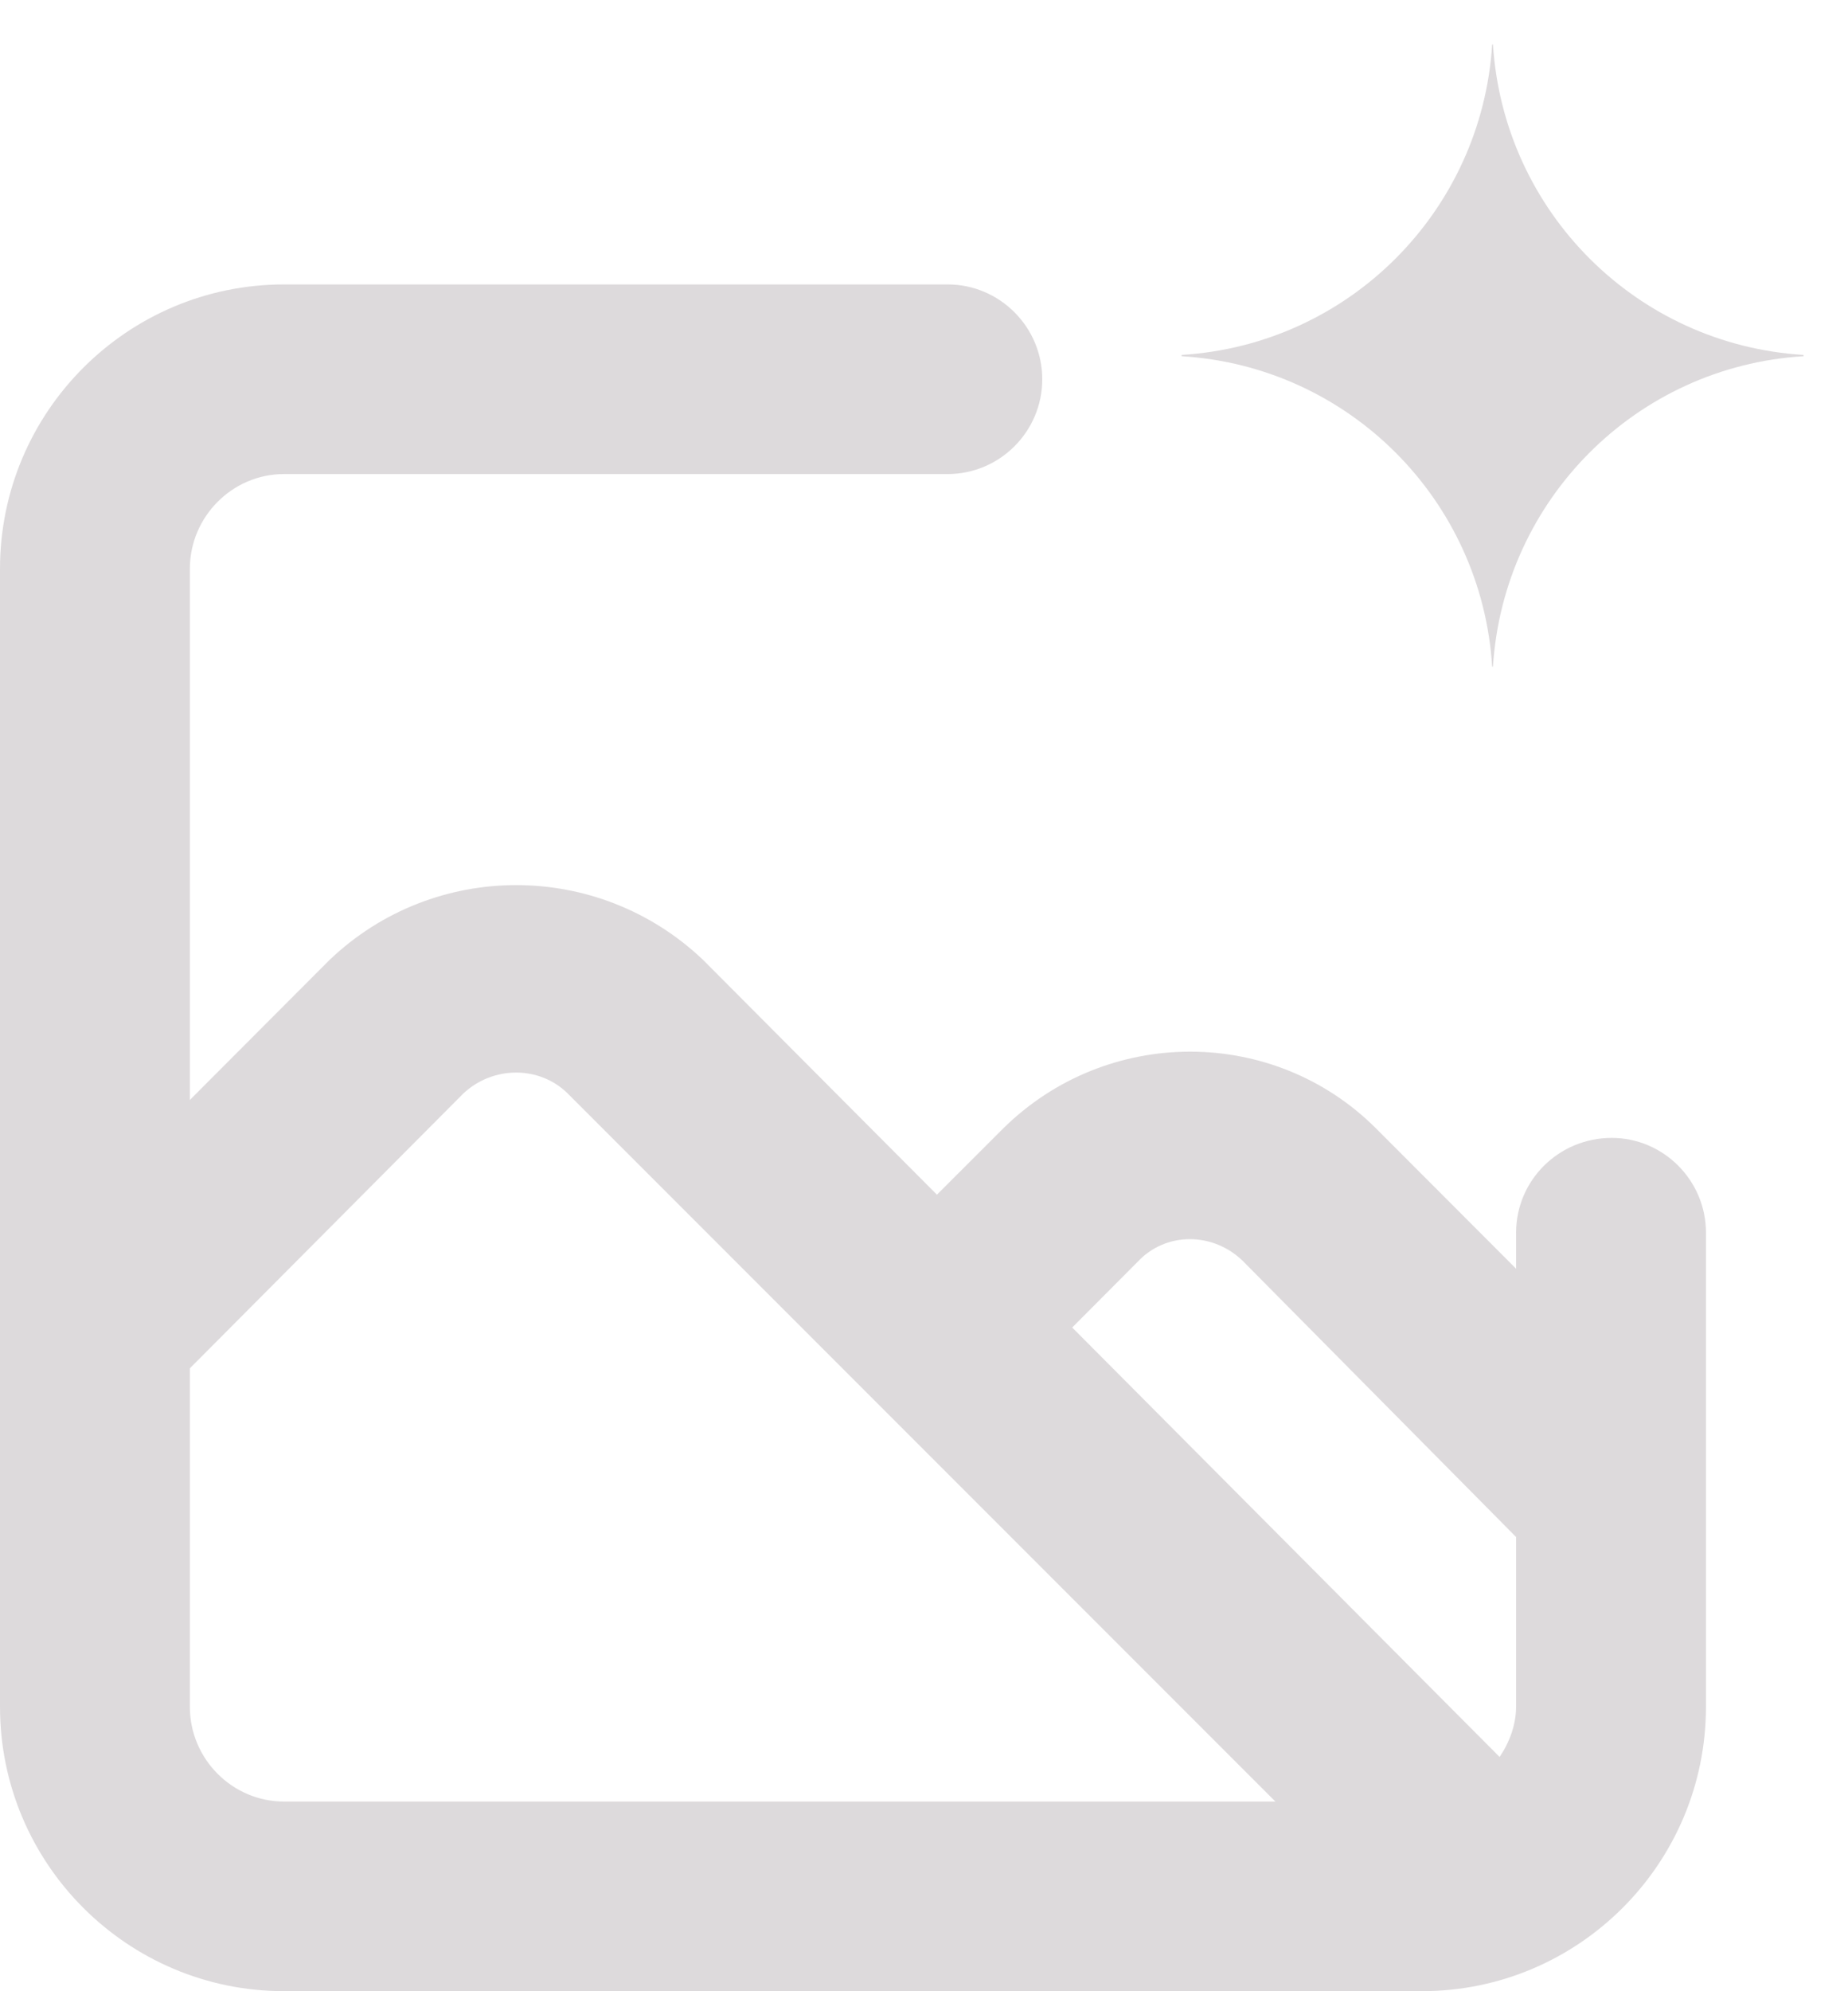
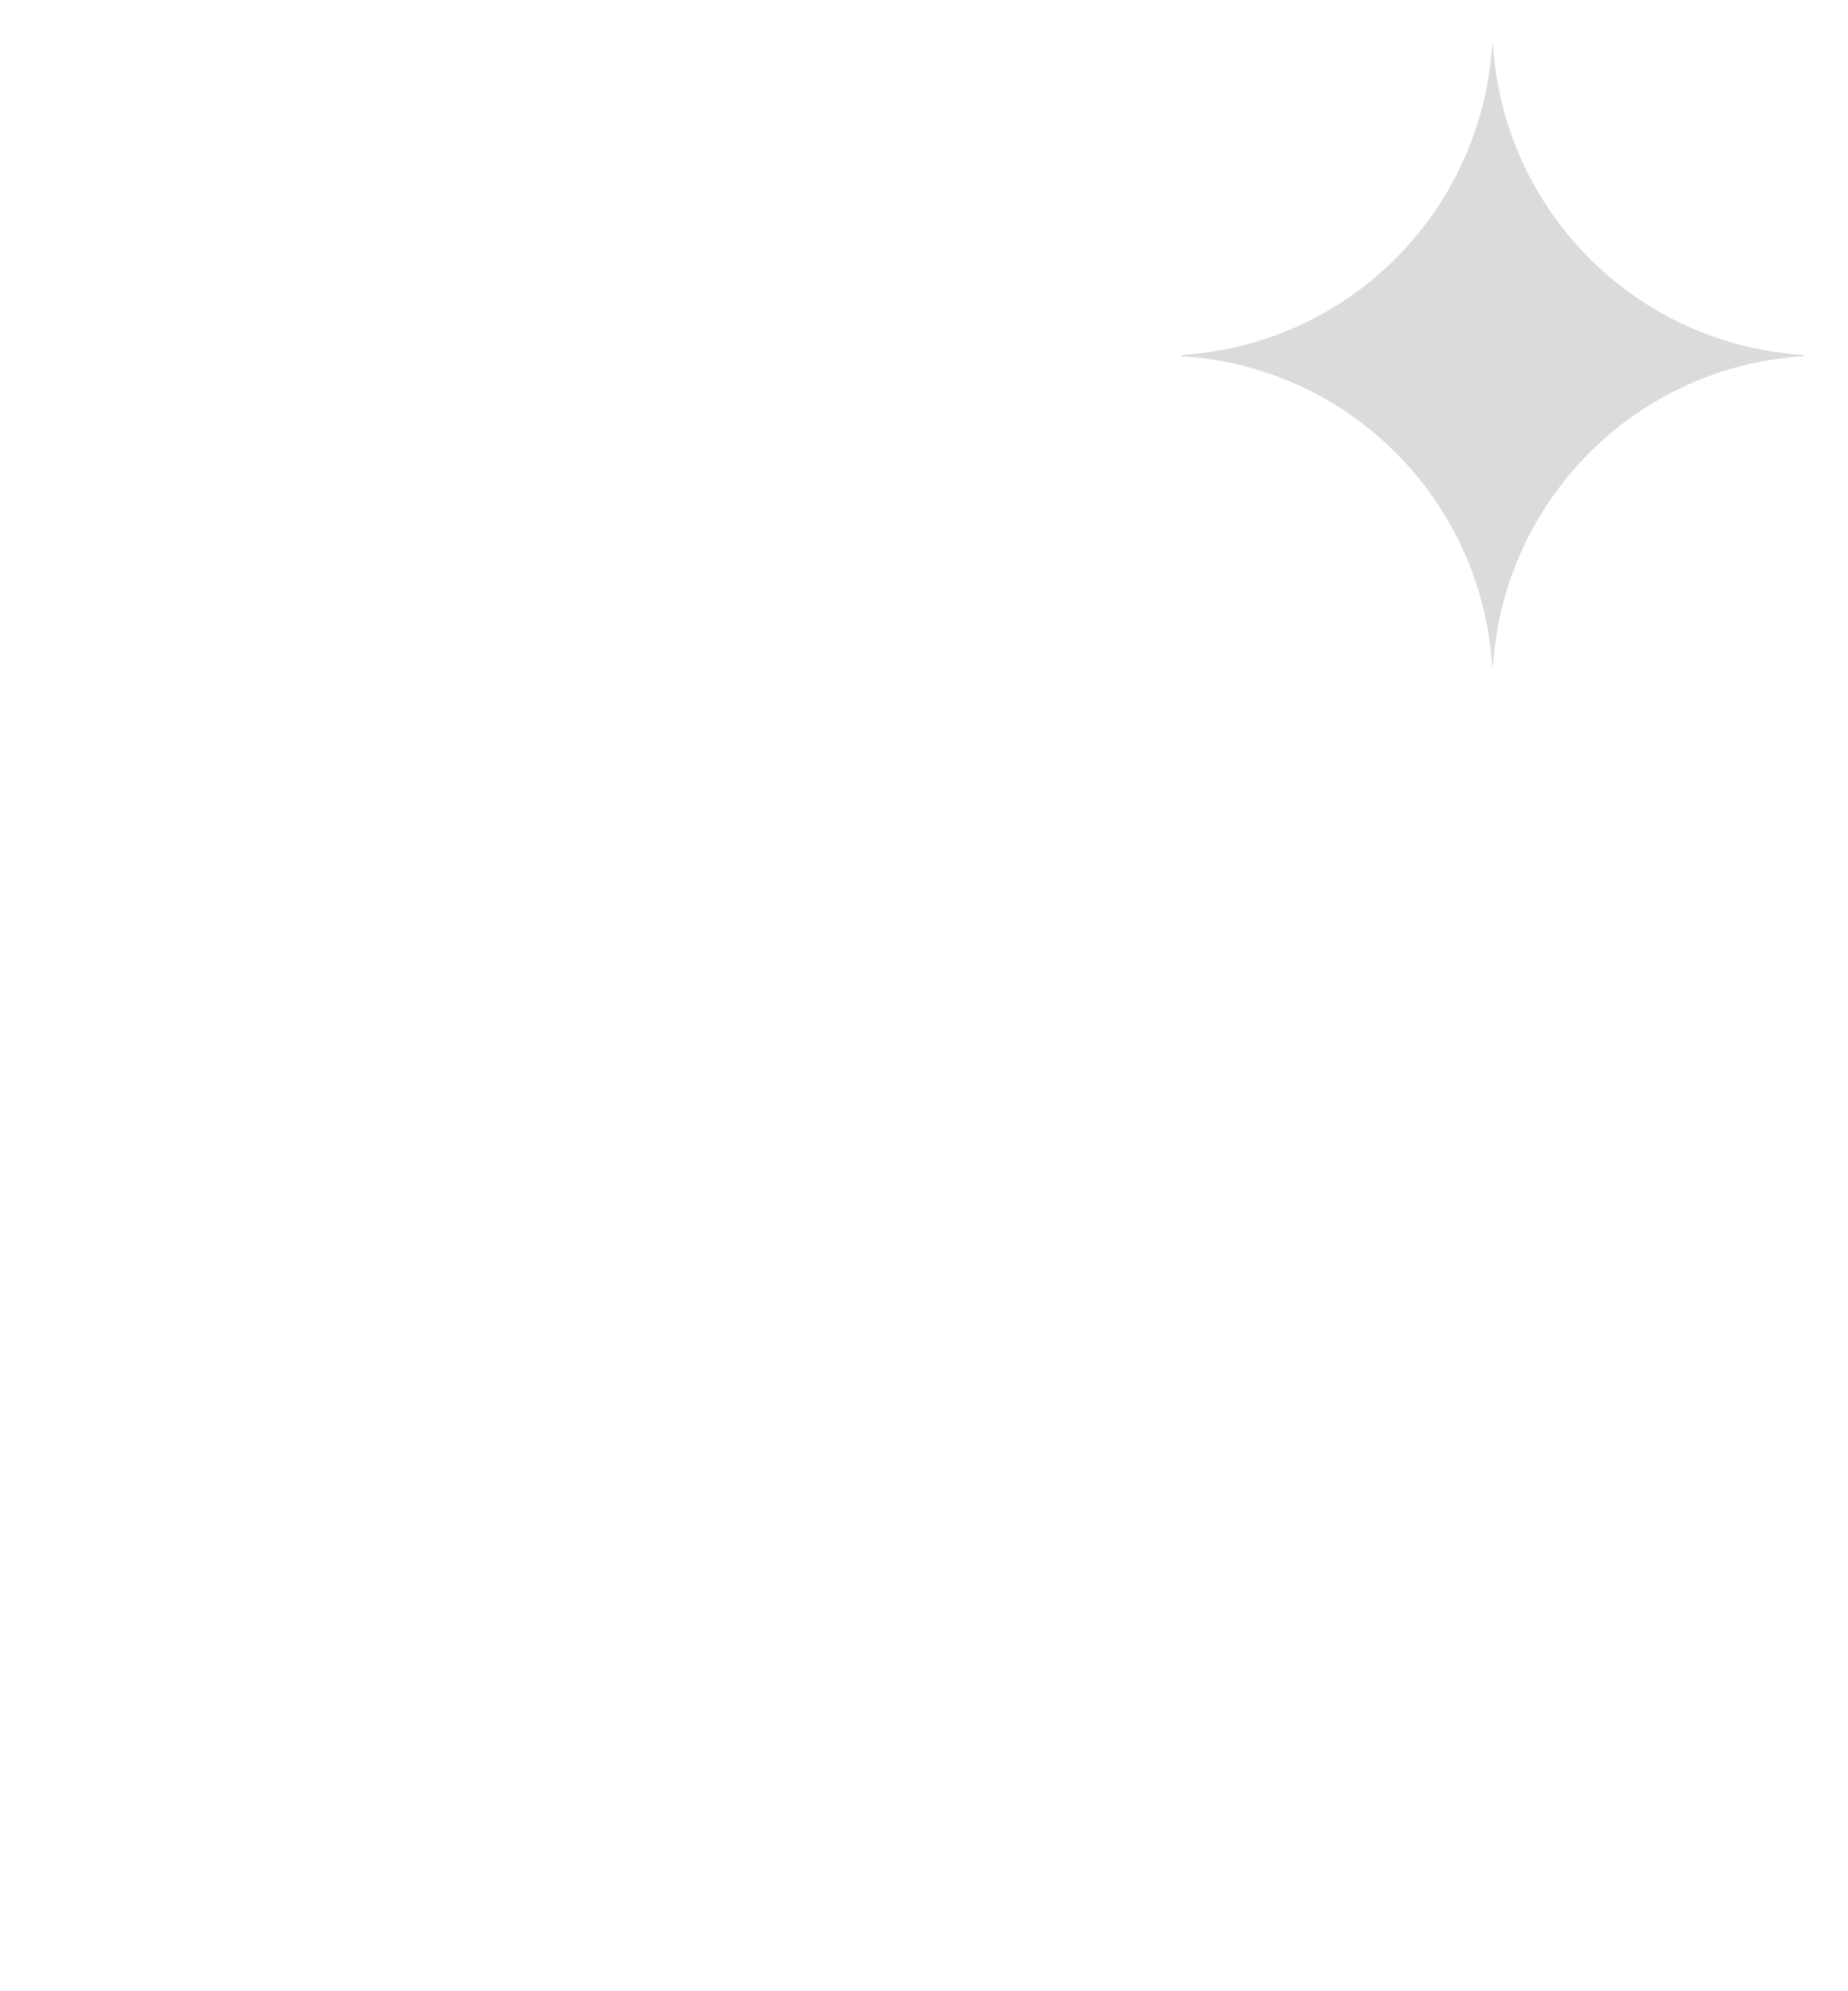
<svg xmlns="http://www.w3.org/2000/svg" width="37.144" height="40" id="screenshot-1d941608-6b5b-8050-8007-24f497ab15b9" viewBox="0 0 37.144 40" fill="none" version="1.1">
  <g id="shape-1d941608-6b5b-8050-8007-24f497ab15b9" rx="0" ry="0">
    <g id="shape-1d941608-6b5b-8050-8007-24f497ab15ba">
      <g class="fills" id="fills-1d941608-6b5b-8050-8007-24f497ab15ba">
-         <path d="M32.395,22.859C31.33,22.859,30.473,23.711,30.473,24.763L30.473,25.487L27.656,22.667C25.598,20.613,22.25,20.613,20.166,22.667L18.832,24L14.125,19.277C12.02,17.282,8.73,17.282,6.631,19.277L3.816,22.097L3.816,11.428C3.816,10.378,4.672,9.523,5.709,9.523L19.049,9.523C20.092,9.523,20.949,8.671,20.949,7.619C20.949,6.569,20.092,5.714,19.049,5.714L5.709,5.714C2.562,5.714,0,8.272,0,11.428L0,34.286C0,37.442,2.562,40,5.709,40L28.58,40C31.727,40,34.289,37.442,34.289,34.286L34.289,24.763C34.289,23.711,33.432,22.859,32.395,22.859M5.709,36.191C4.672,36.191,3.816,35.339,3.816,34.286L3.816,27.488L9.318,21.962C9.916,21.408,10.84,21.408,11.406,21.962L17.443,27.999L25.635,36.191L5.709,36.191M30.473,34.286C30.471,34.651,30.34,35.003,30.141,35.295L21.551,26.668L22.881,25.333C23.148,25.052,23.521,24.893,23.916,24.893C24.311,24.893,24.695,25.052,24.982,25.333L30.473,30.877L30.473,34.286" style="fill: rgb(189, 182, 186); fill-opacity: 0.5;" />
-       </g>
+         </g>
    </g>
    <g id="shape-1d941608-6b5b-8050-8007-24f497ab15bb" width="16" height="16" rx="0" ry="0" style="fill: rgb(0, 0, 0);">
      <g id="shape-1d941608-6b5b-8050-8007-24f497ab15bc" style="display: none;">
        <g class="fills" id="fills-1d941608-6b5b-8050-8007-24f497ab15bc">
          <rect width="14.286" height="14.286" x="22.858" transform="matrix(1, 0, 0, 1, 0, 0)" style="fill: none;" ry="0" fill="none" rx="0" y="0" />
        </g>
      </g>
      <g id="shape-1d941608-6b5b-8050-8007-24f497ab15bd">
        <g class="fills" id="fills-1d941608-6b5b-8050-8007-24f497ab15bd">
          <path d="M36.25,7.156C32.891,7.361,30.221,10.037,30.008,13.392L29.992,13.392C29.781,10.037,27.109,7.361,23.75,7.156L23.75,7.13C27.109,6.925,29.781,4.249,29.992,0.892L30.008,0.892C30.221,4.249,32.891,6.925,36.25,7.13Z" style="fill: rgb(189, 182, 186); fill-opacity: 0.5;" />
        </g>
      </g>
    </g>
  </g>
</svg>